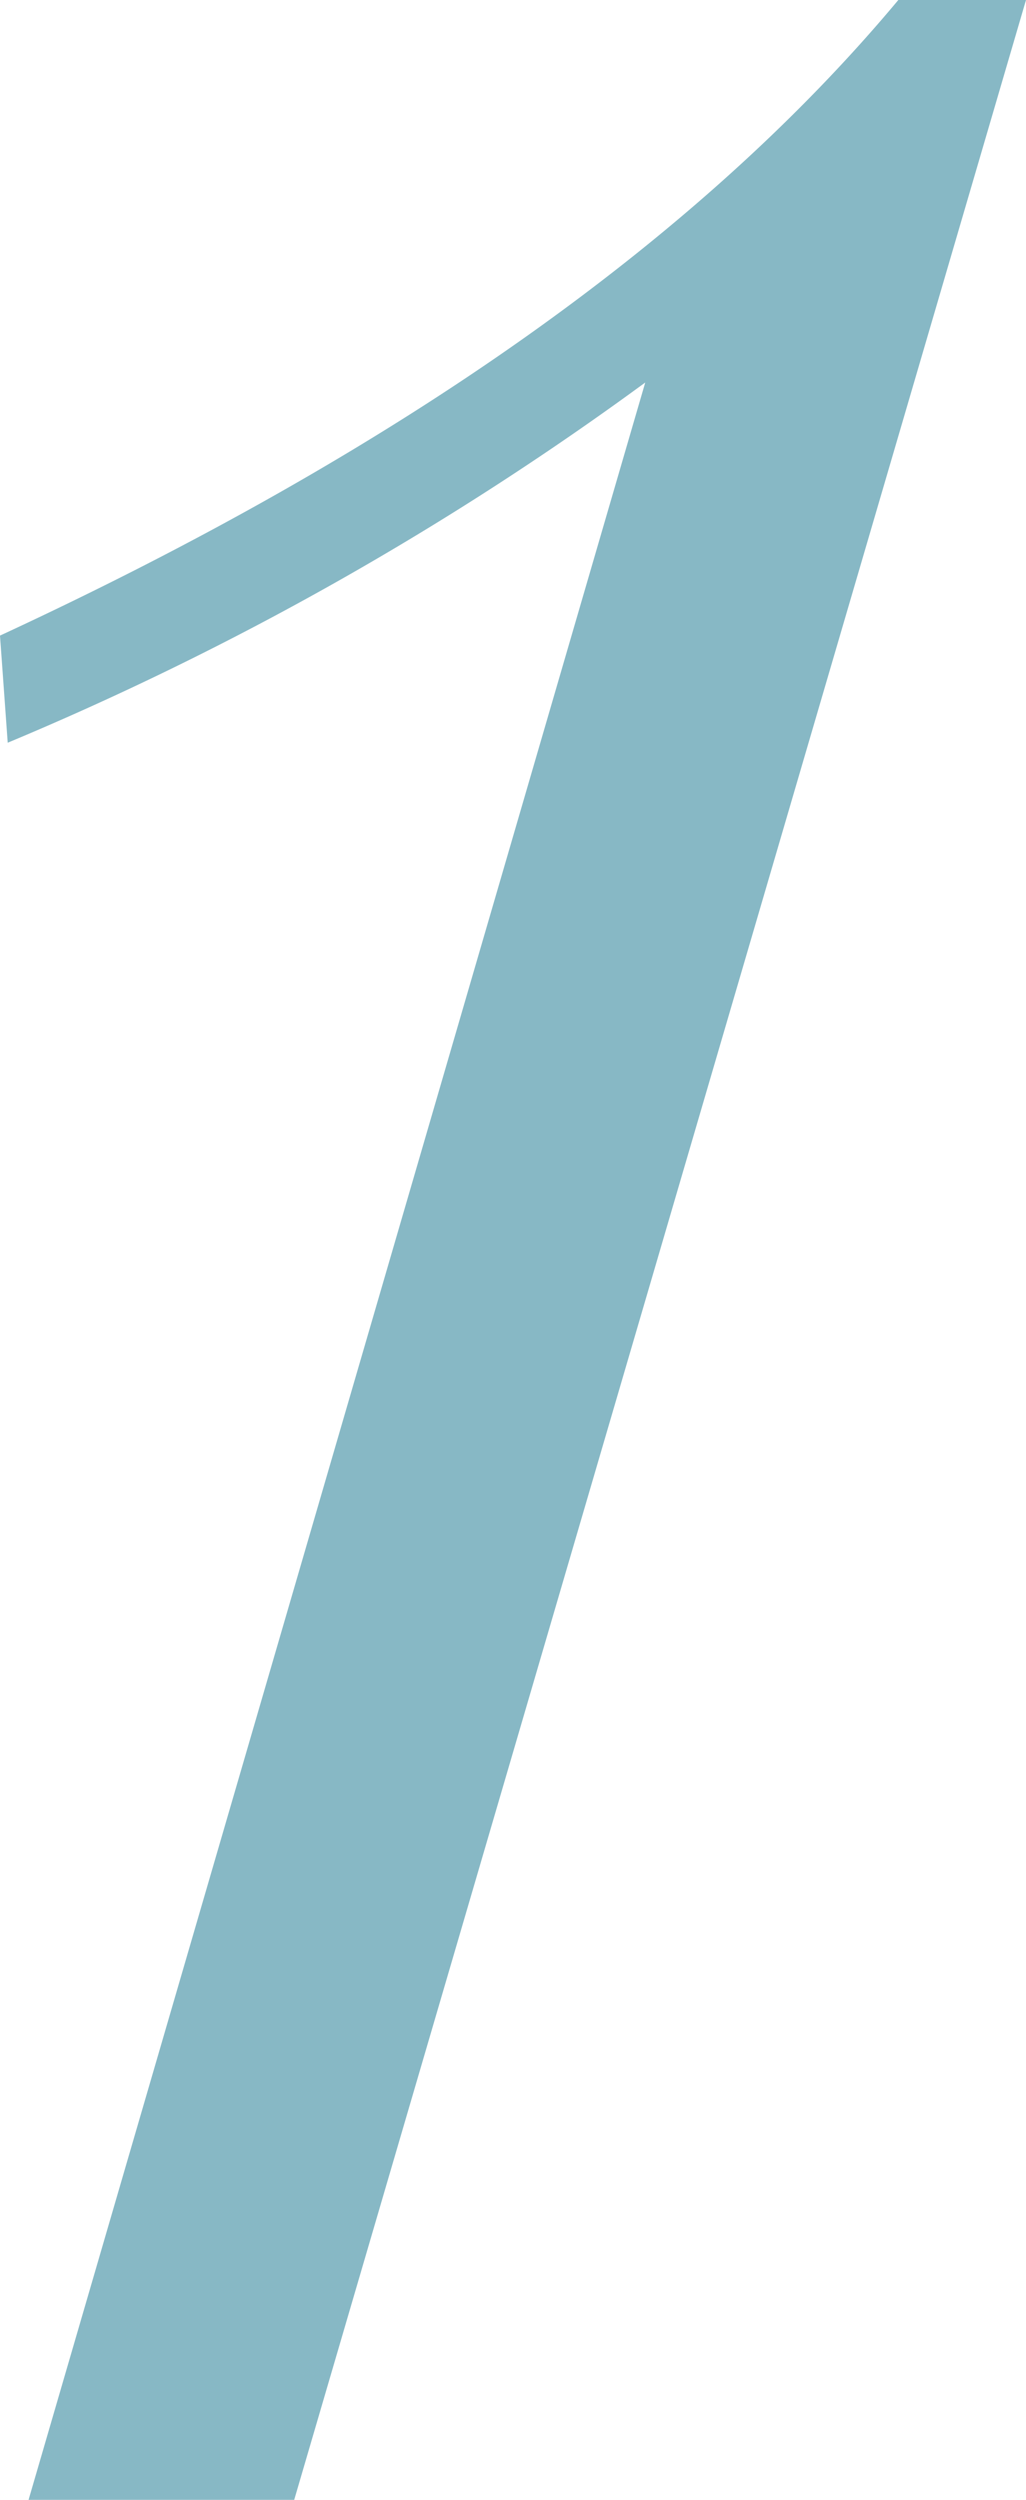
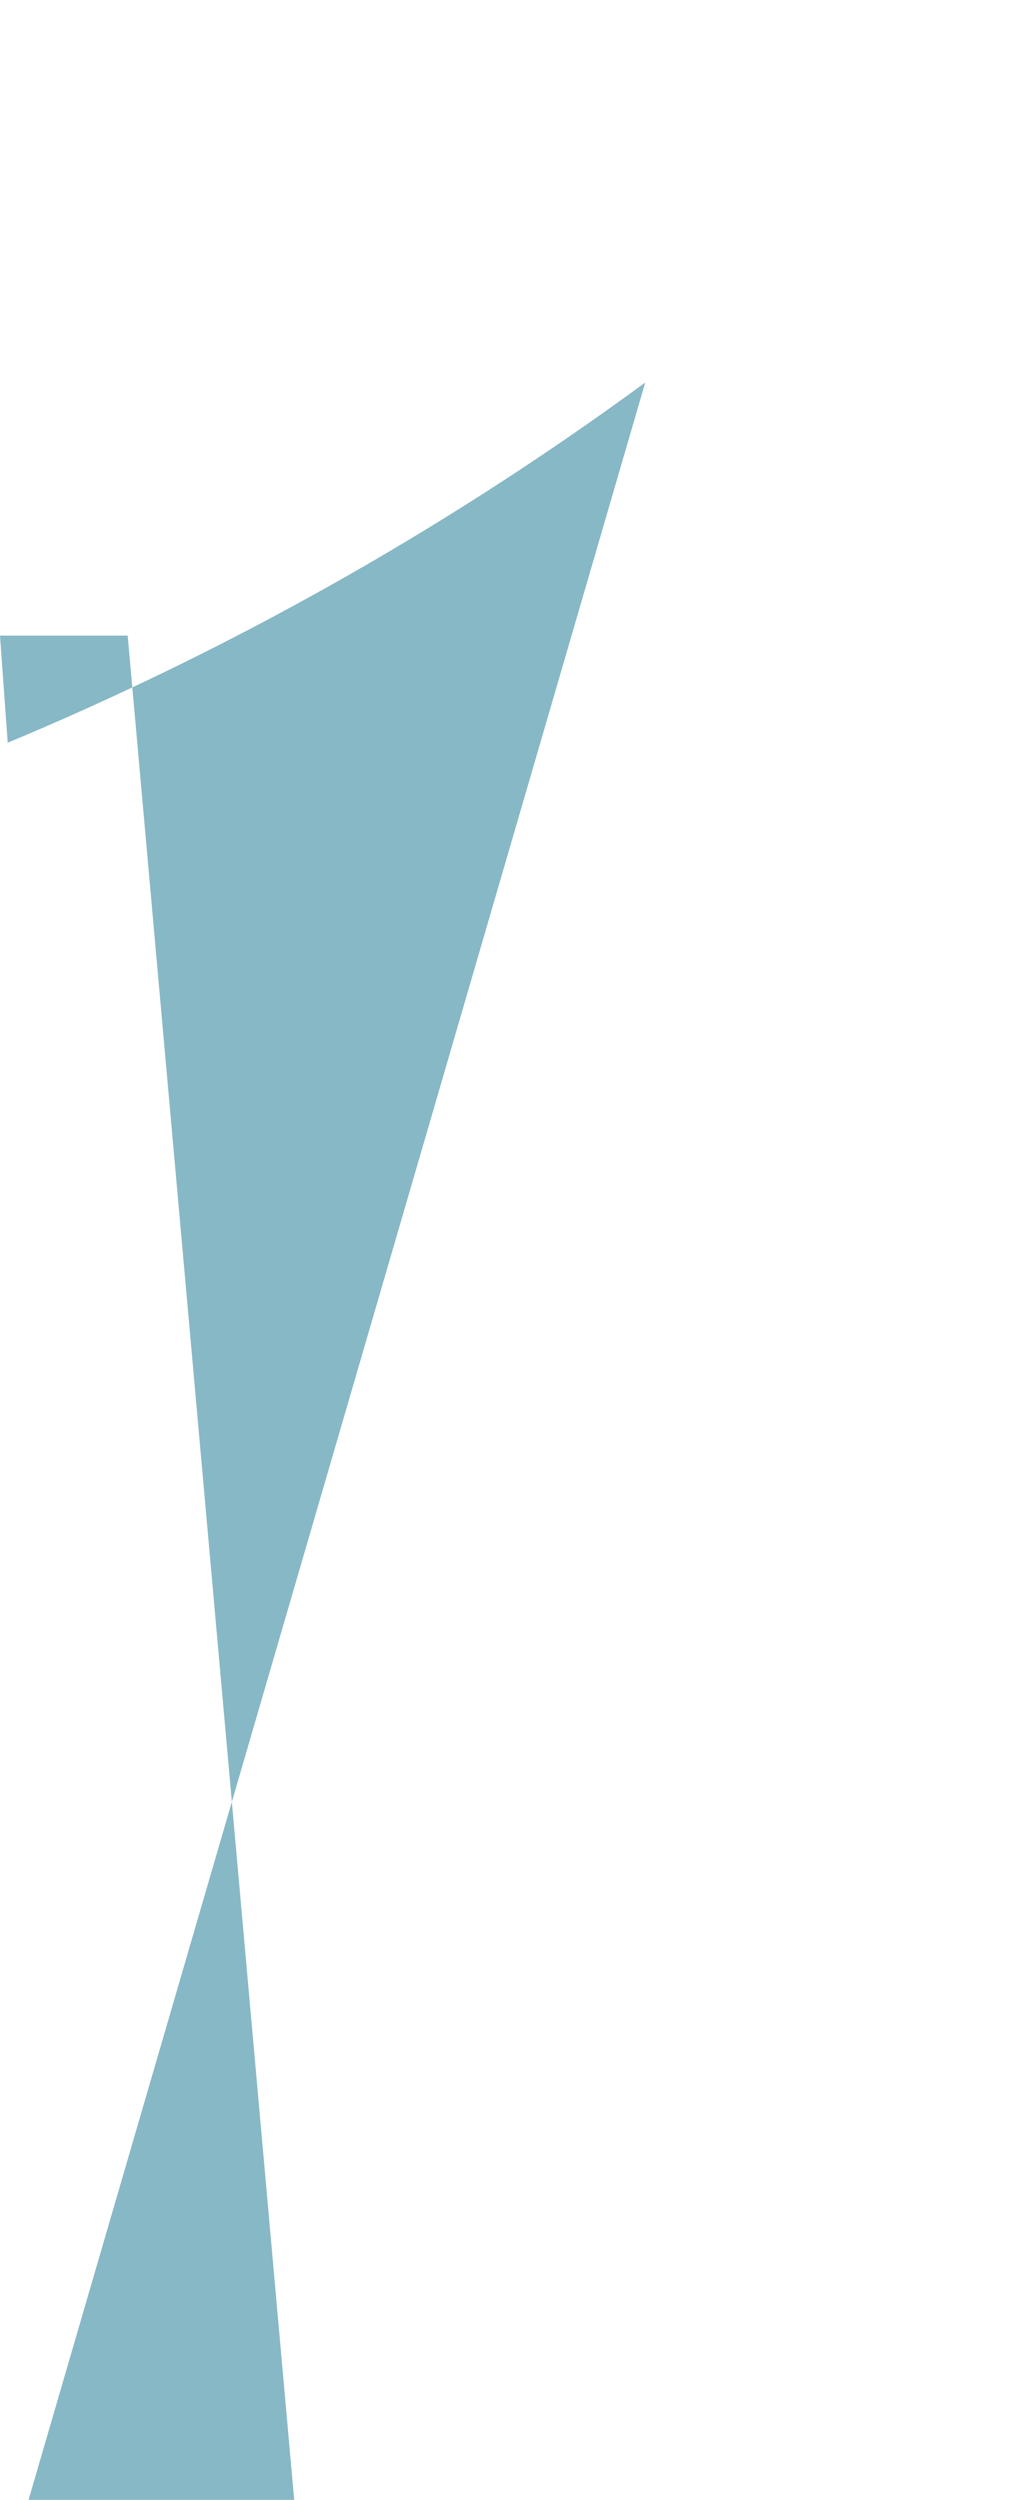
<svg xmlns="http://www.w3.org/2000/svg" viewBox="0 0 35.92 87.51">
  <defs>
    <style>.cls-1{fill:#87b8c5;}</style>
  </defs>
  <g id="レイヤー_2" data-name="レイヤー 2">
    <g id="テキスト">
-       <path class="cls-1" d="M1,87.51,22.59,13.39A108.31,108.31,0,0,1,.27,26L0,22.25Q21,12.52,31.45,0h4.47L10.3,87.51Z" />
+       <path class="cls-1" d="M1,87.51,22.59,13.39A108.31,108.31,0,0,1,.27,26L0,22.25h4.47L10.3,87.51Z" />
    </g>
  </g>
</svg>